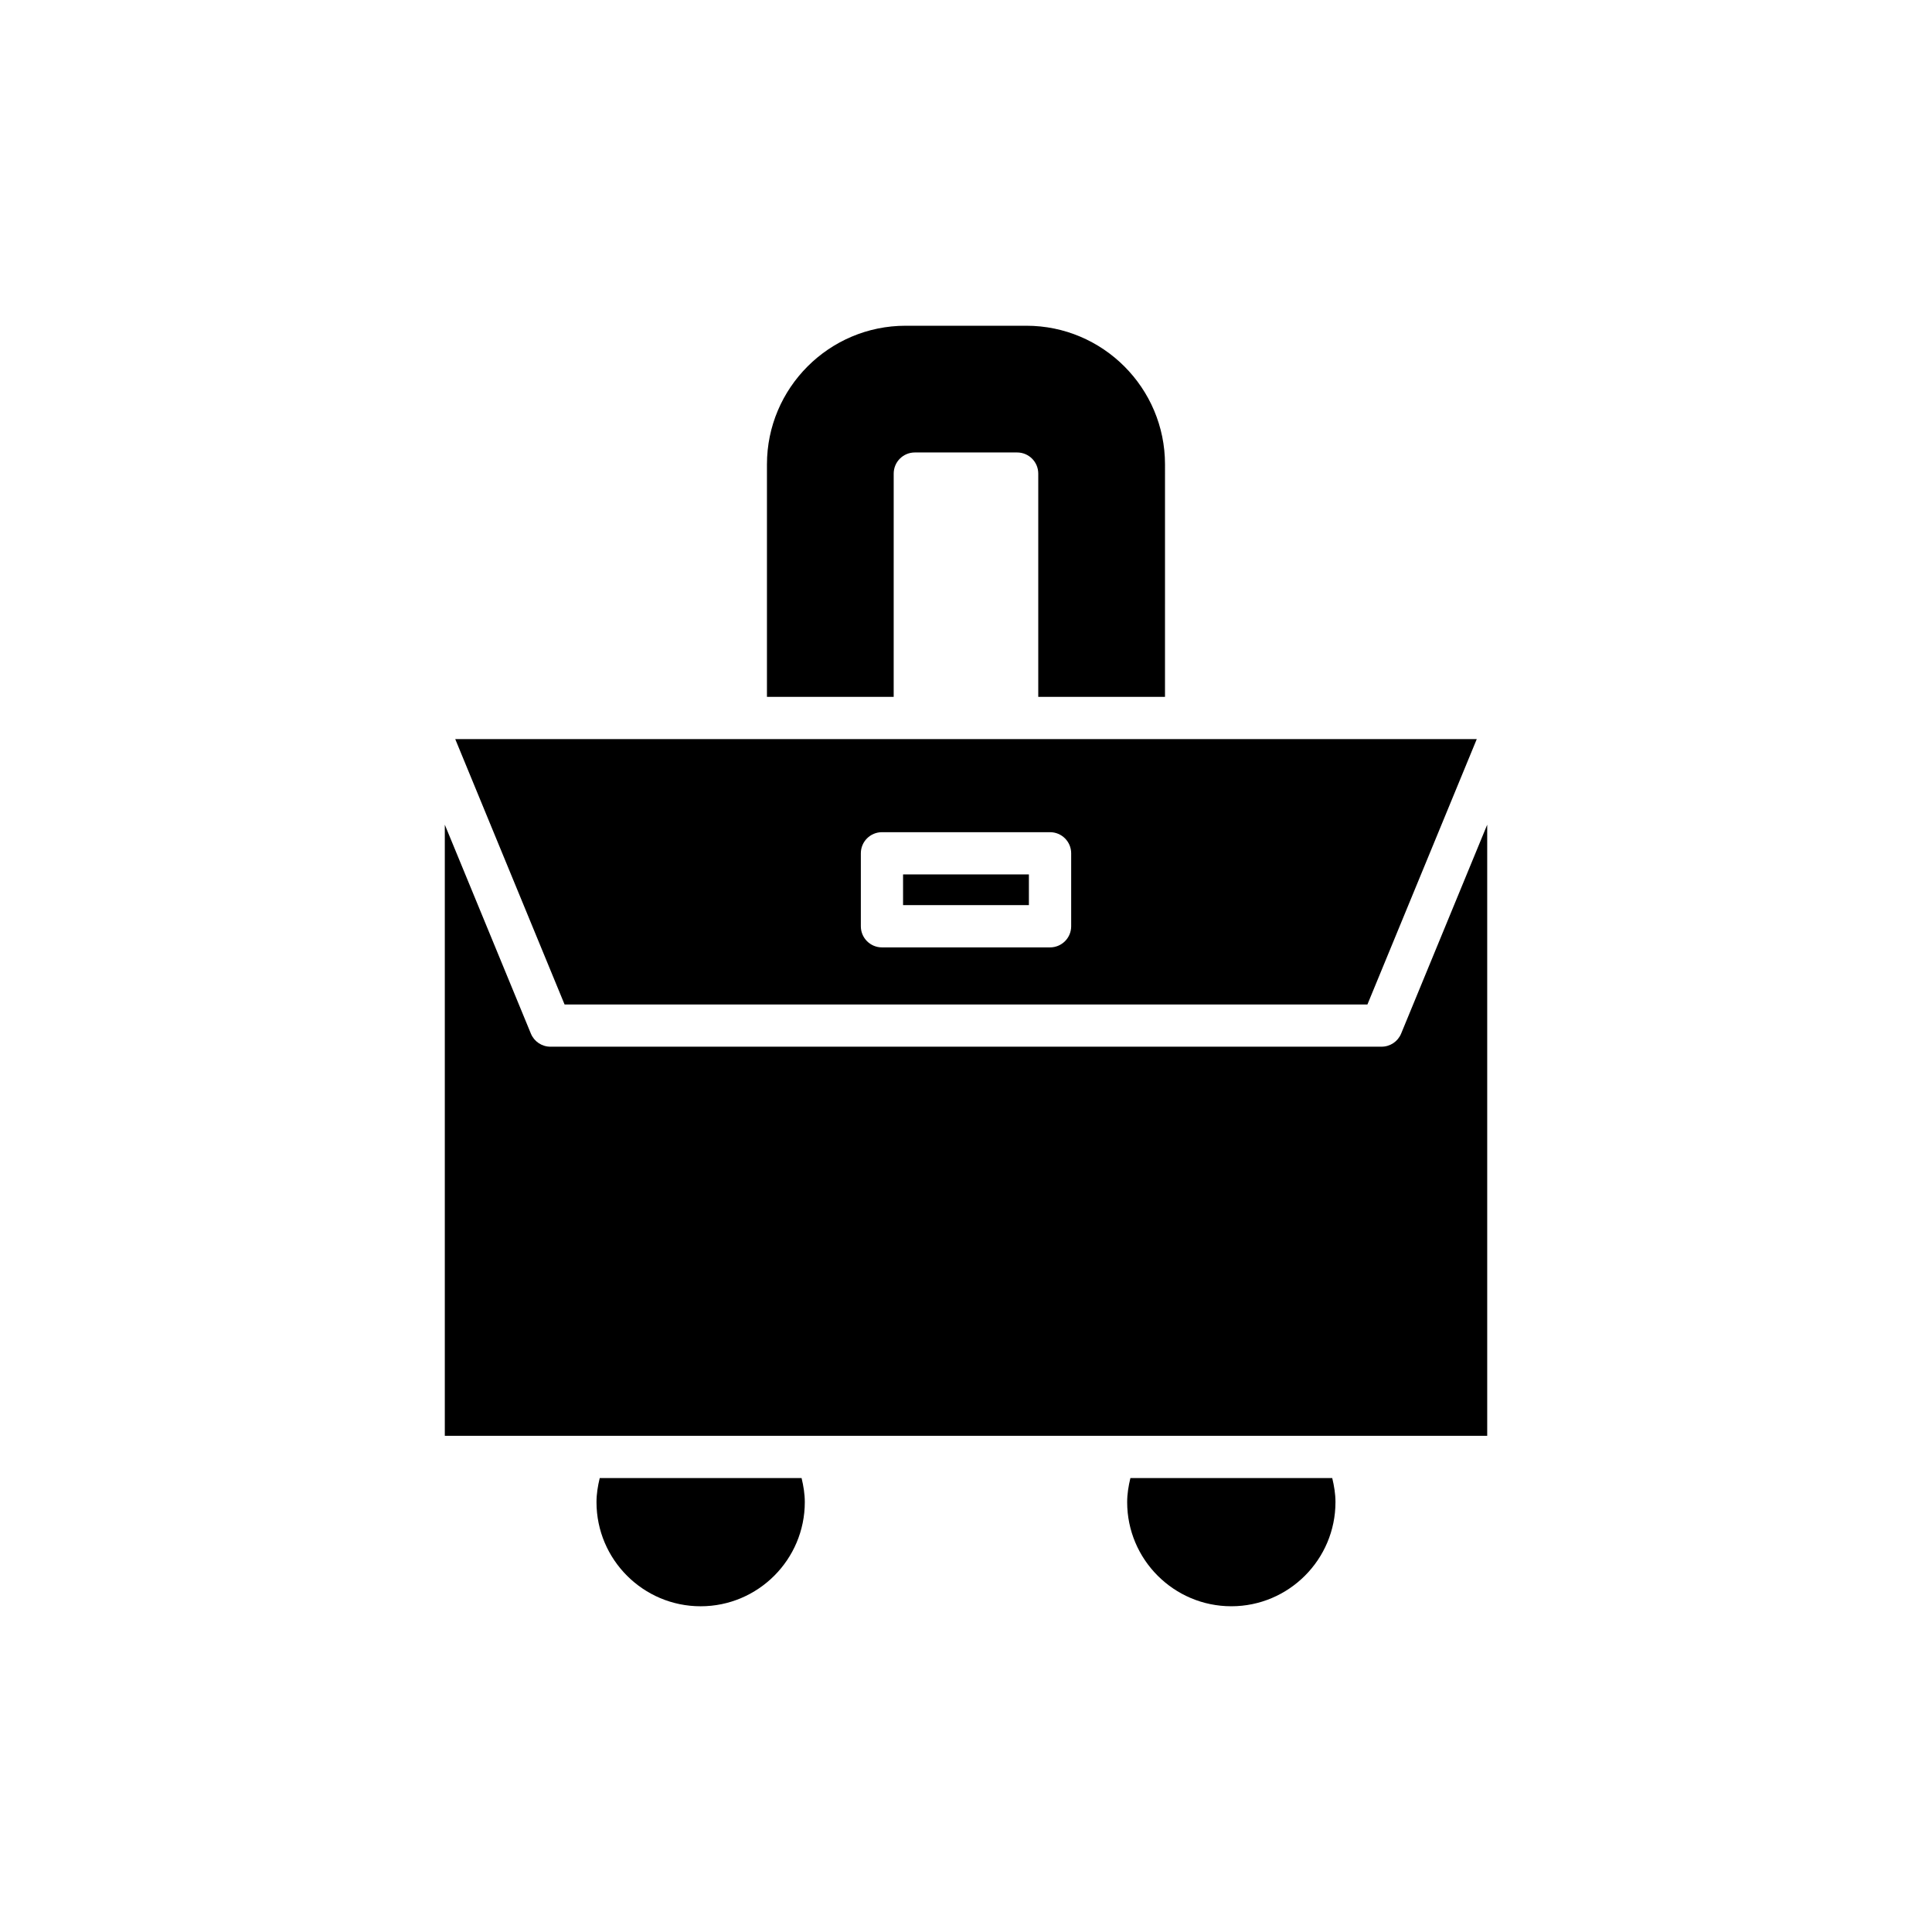
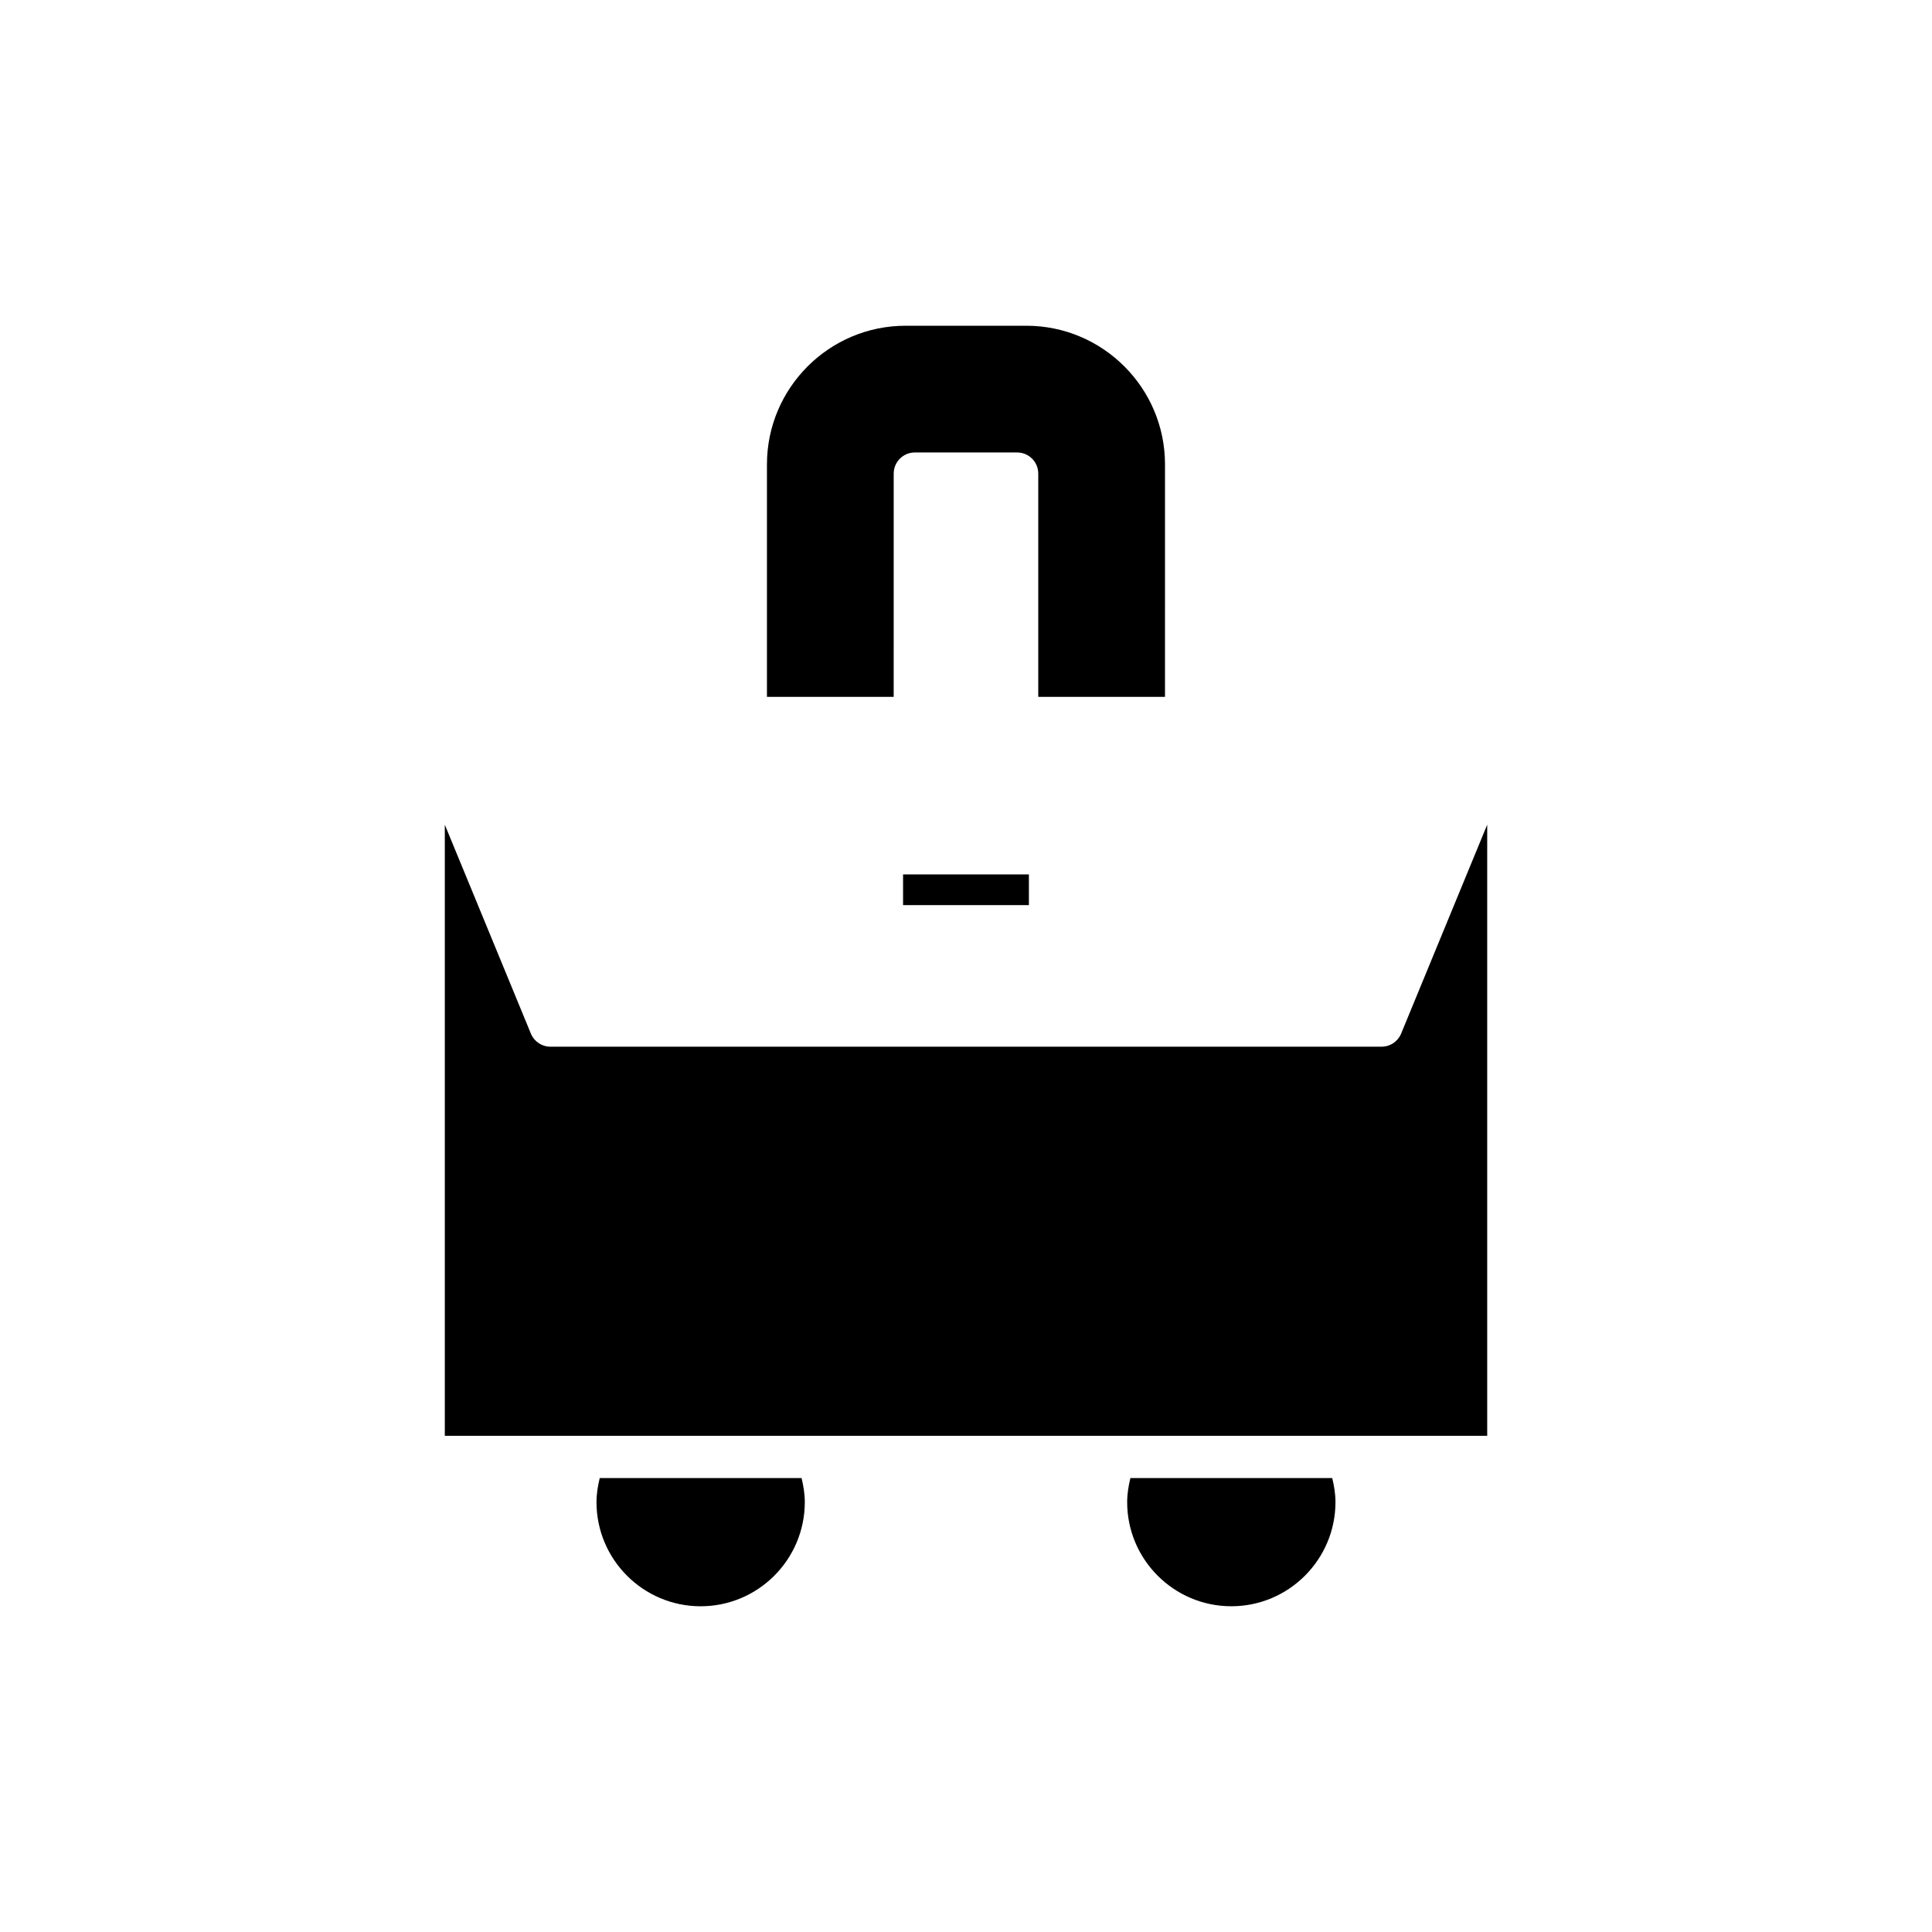
<svg xmlns="http://www.w3.org/2000/svg" fill="#000000" width="800px" height="800px" version="1.1" viewBox="144 144 512 512">
  <g>
    <path d="m347.25 267.07v61.609h33.586l0.004-59.172c0-3.094 2.504-5.598 5.598-5.598h27.113c3.094 0 5.598 2.504 5.598 5.598v59.172h33.586l0.004-61.609c0-20.266-16.48-36.746-36.746-36.746h-31.992c-20.266-0.004-36.75 16.48-36.75 36.746z" />
    <path d="m357.28 542.07c0-2.148-0.348-4.273-0.855-6.375l-53.488 0.004c-0.512 2.102-0.859 4.223-0.859 6.375 0 15.227 12.383 27.605 27.602 27.605s27.602-12.383 27.602-27.609z" />
    <path d="m442.71 542.07c0 15.227 12.383 27.605 27.602 27.605s27.602-12.383 27.602-27.605c0-2.152-0.352-4.273-0.859-6.375h-53.484c-0.512 2.106-0.859 4.227-0.859 6.375z" />
    <path d="m501.43 524.5h36.695v-161.95l-22.812 55.367c-0.863 2.098-2.906 3.465-5.176 3.465l-220.27 0.004c-2.269 0-4.312-1.367-5.176-3.465l-22.812-55.367v161.95h98.91 0.004 140.62s0.008-0.004 0.016 0z" />
    <path d="m383.32 375.73h33.348v8.137h-33.348z" />
-     <path d="m293.62 410.2h212.76l28.977-70.324h-270.71zm78.512-40.062c0-3.094 2.504-5.598 5.598-5.598h44.543c3.094 0 5.598 2.504 5.598 5.598v19.332c0 3.094-2.504 5.598-5.598 5.598h-44.543c-3.094 0-5.598-2.504-5.598-5.598z" />
  </g>
</svg>